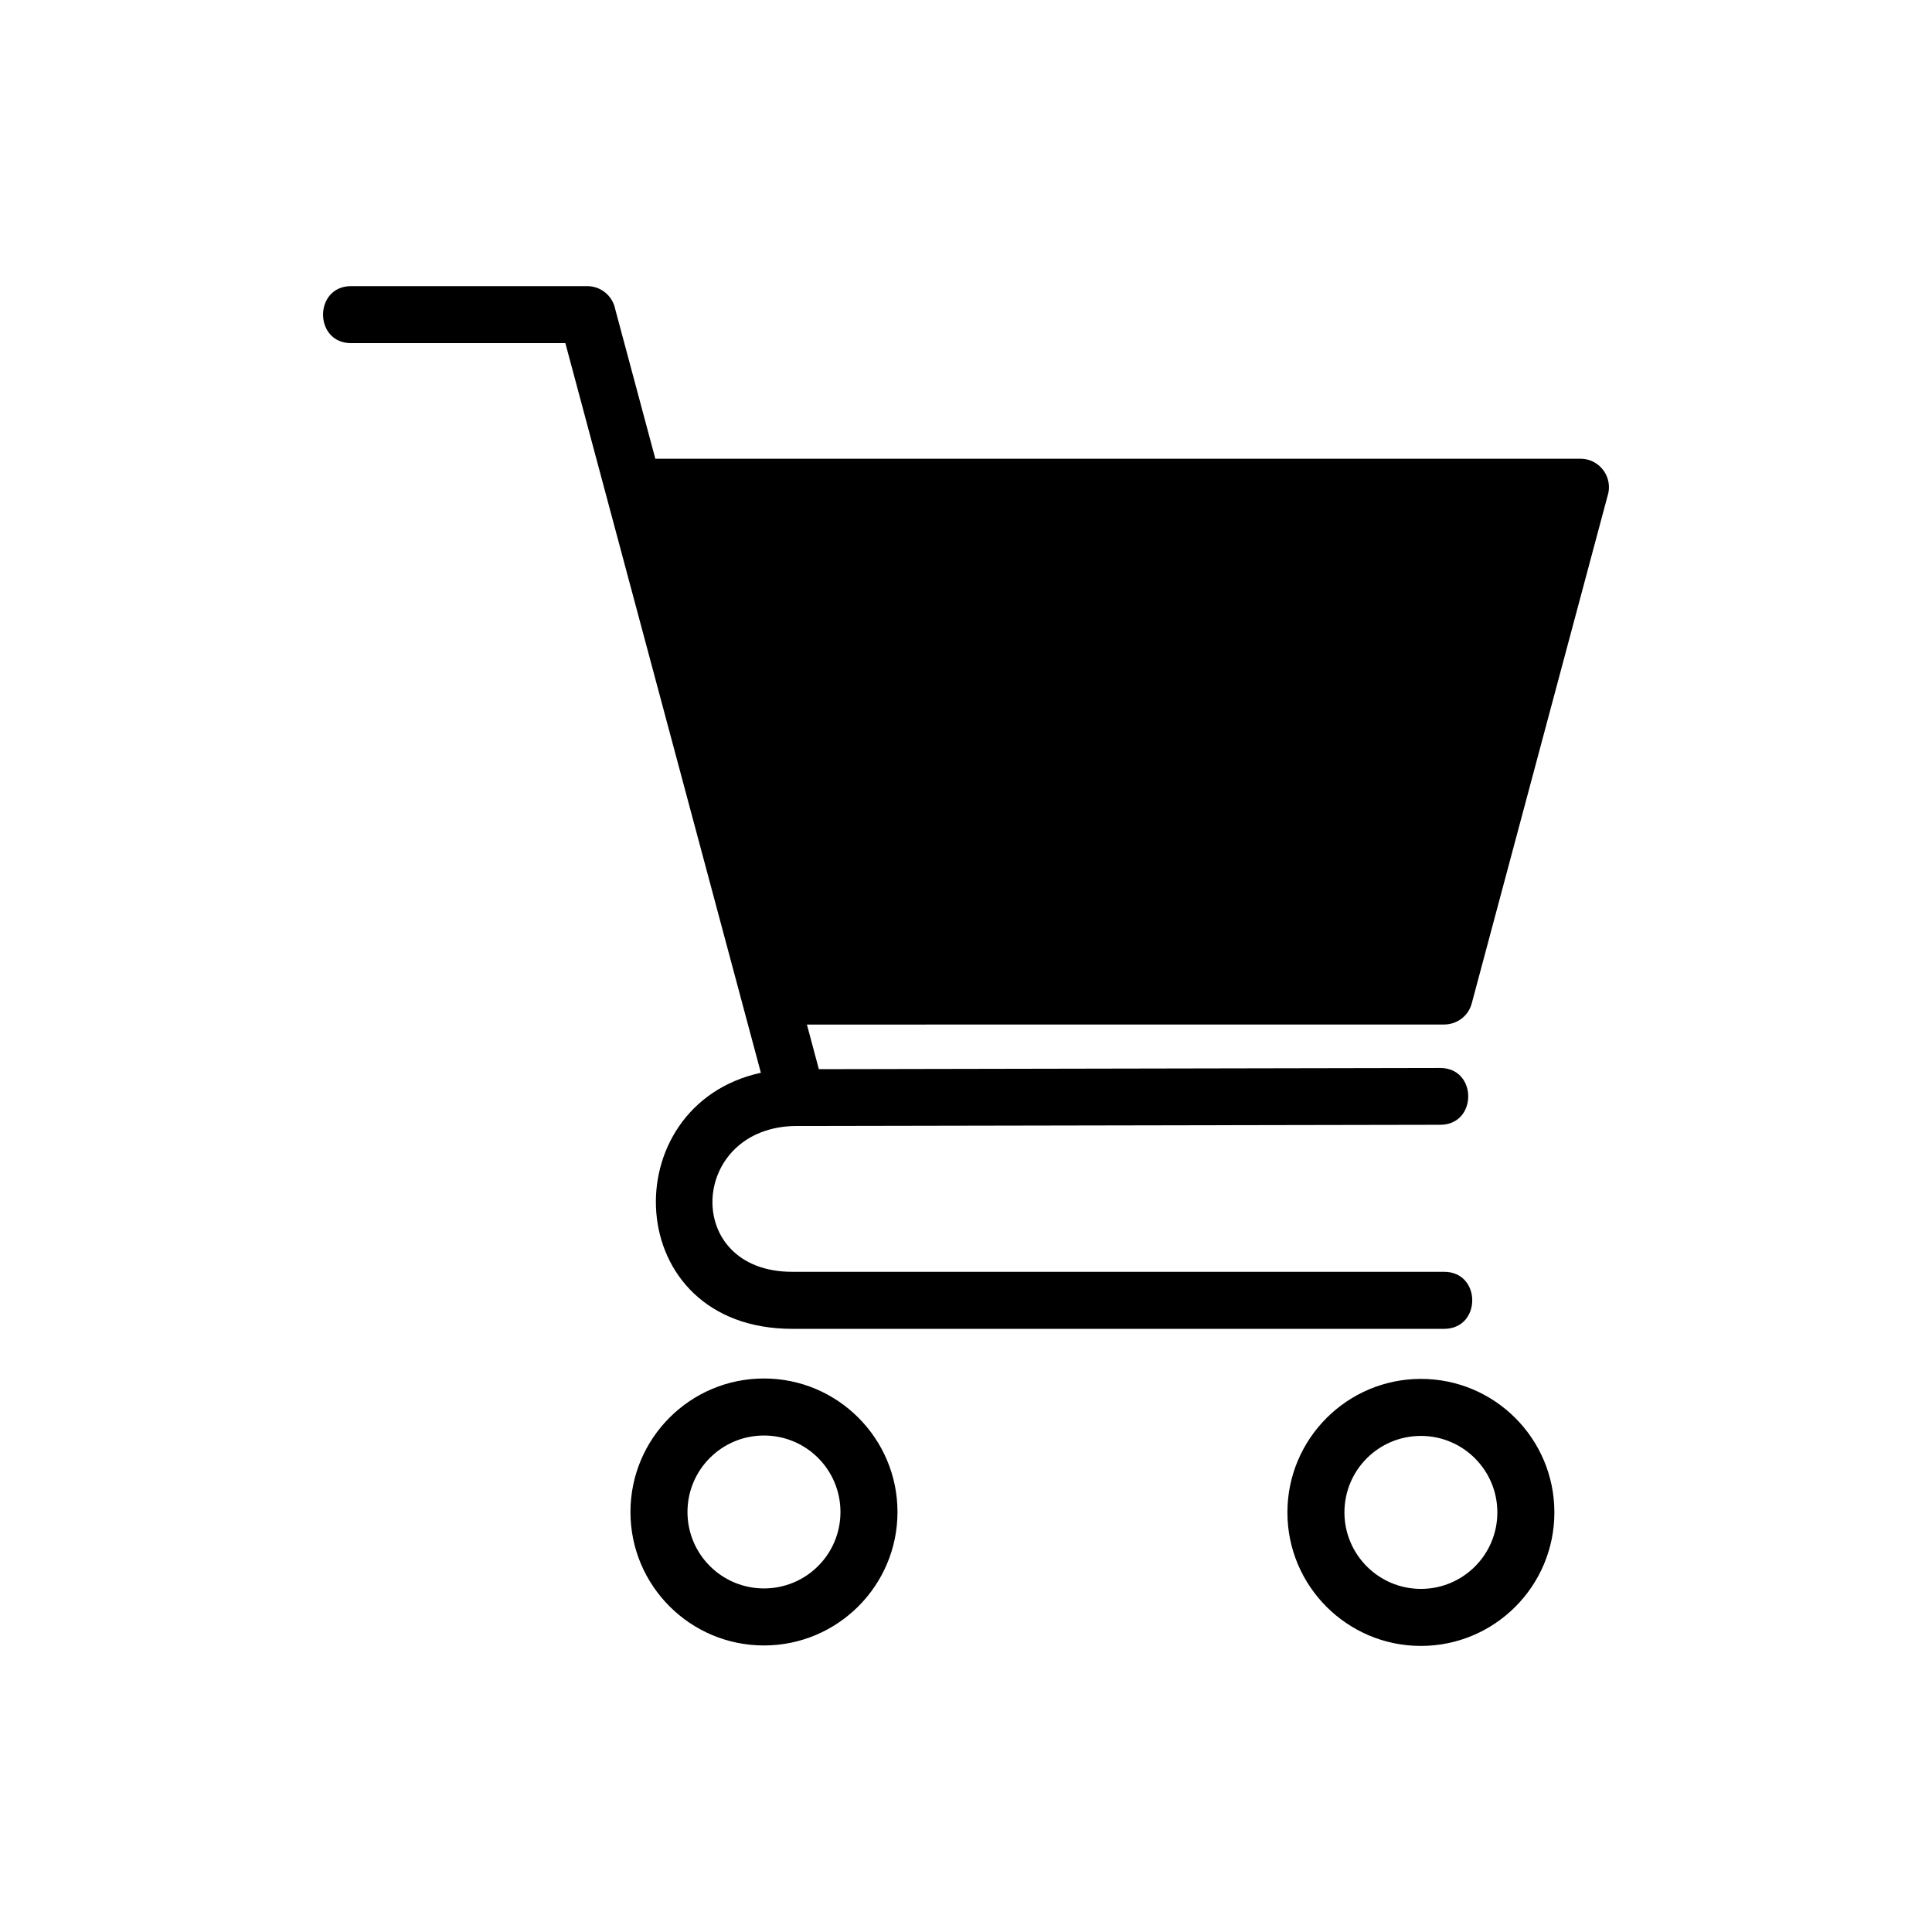
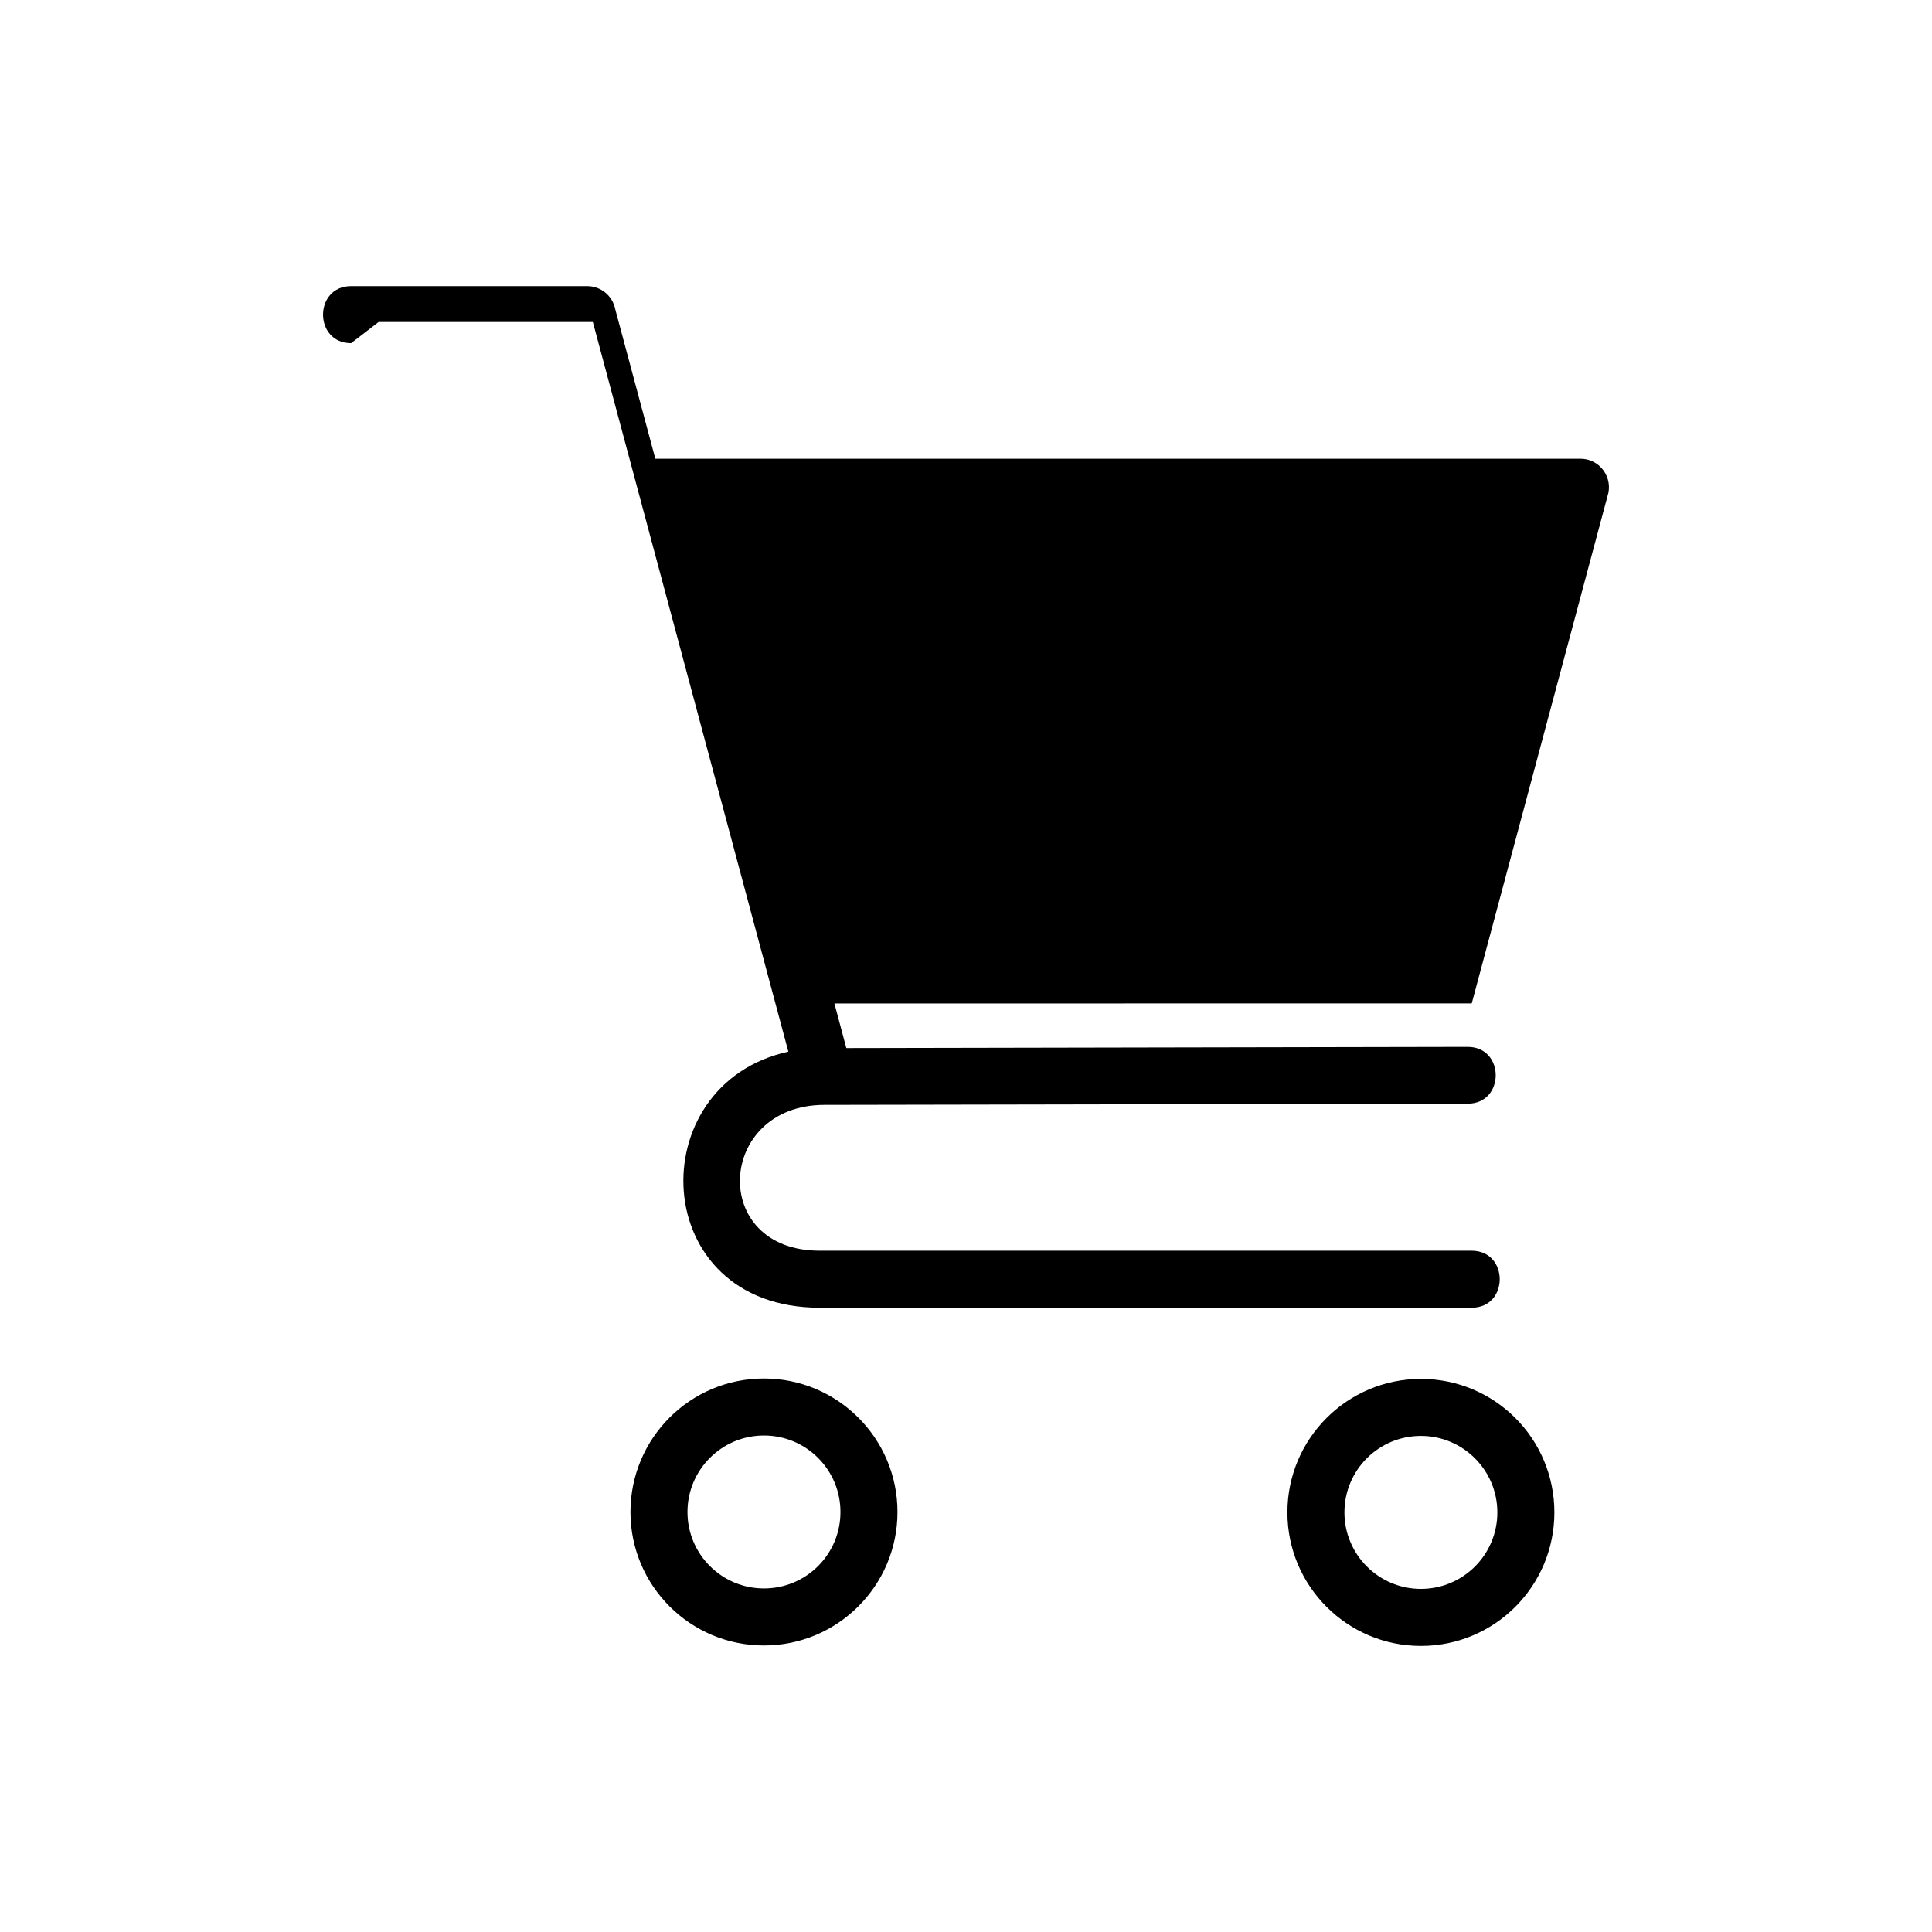
<svg xmlns="http://www.w3.org/2000/svg" fill="#000000" width="800px" height="800px" version="1.1" viewBox="144 144 512 512">
-   <path d="m237.06 234.94c-9.93 0-9.93-15.113 0-15.113h62.559c3.656 0 6.711 2.602 7.406 6.047l10.641 39.691h245.17c5.199 0 8.781 5.094 7.164 9.945l-35.973 134.4c-0.891 3.371-3.961 5.594-7.285 5.594l-168.9 0.016 3.16 11.82 164.67-0.316c9.898 0 9.898 15.055 0 15.055l-170.51 0.316c-28.535 0.059-30.637 38.648-1.211 38.648h172.76c9.93 0 9.93 15.113 0 15.113h-172.76c-45.617 0-47.656-59.277-8.312-67.863l-51.812-193.36h-56.785zm283.5 274.48c19.543 0 35.367 15.84 35.367 35.383s-15.84 35.383-35.367 35.383-35.383-15.855-35.383-35.383c0-19.527 15.871-35.383 35.383-35.383zm0 15.113c-11.199 0-20.27 9.039-20.27 20.27 0 11.168 9.082 20.27 20.27 20.27 11.184 0 20.254-9.07 20.254-20.27 0-11.184-9.07-20.27-20.254-20.27zm-174.1-15.219c19.512 0 35.383 15.871 35.383 35.383 0 19.527-15.871 35.367-35.383 35.367-19.543 0-35.383-15.84-35.383-35.367 0-19.543 15.84-35.383 35.383-35.383zm0 15.113c-11.199 0-20.27 9.07-20.27 20.27 0 11.184 9.07 20.254 20.27 20.254s20.27-9.039 20.27-20.254c0-11.199-9.055-20.27-20.27-20.27z" />
+   <path d="m237.06 234.94c-9.93 0-9.93-15.113 0-15.113h62.559c3.656 0 6.711 2.602 7.406 6.047l10.641 39.691h245.17c5.199 0 8.781 5.094 7.164 9.945l-35.973 134.4l-168.9 0.016 3.16 11.82 164.67-0.316c9.898 0 9.898 15.055 0 15.055l-170.51 0.316c-28.535 0.059-30.637 38.648-1.211 38.648h172.76c9.93 0 9.93 15.113 0 15.113h-172.76c-45.617 0-47.656-59.277-8.312-67.863l-51.812-193.36h-56.785zm283.5 274.48c19.543 0 35.367 15.84 35.367 35.383s-15.84 35.383-35.367 35.383-35.383-15.855-35.383-35.383c0-19.527 15.871-35.383 35.383-35.383zm0 15.113c-11.199 0-20.27 9.039-20.27 20.27 0 11.168 9.082 20.27 20.27 20.27 11.184 0 20.254-9.07 20.254-20.27 0-11.184-9.07-20.27-20.254-20.27zm-174.1-15.219c19.512 0 35.383 15.871 35.383 35.383 0 19.527-15.871 35.367-35.383 35.367-19.543 0-35.383-15.84-35.383-35.367 0-19.543 15.84-35.383 35.383-35.383zm0 15.113c-11.199 0-20.27 9.07-20.27 20.27 0 11.184 9.07 20.254 20.27 20.254s20.27-9.039 20.27-20.254c0-11.199-9.055-20.27-20.27-20.27z" />
</svg>